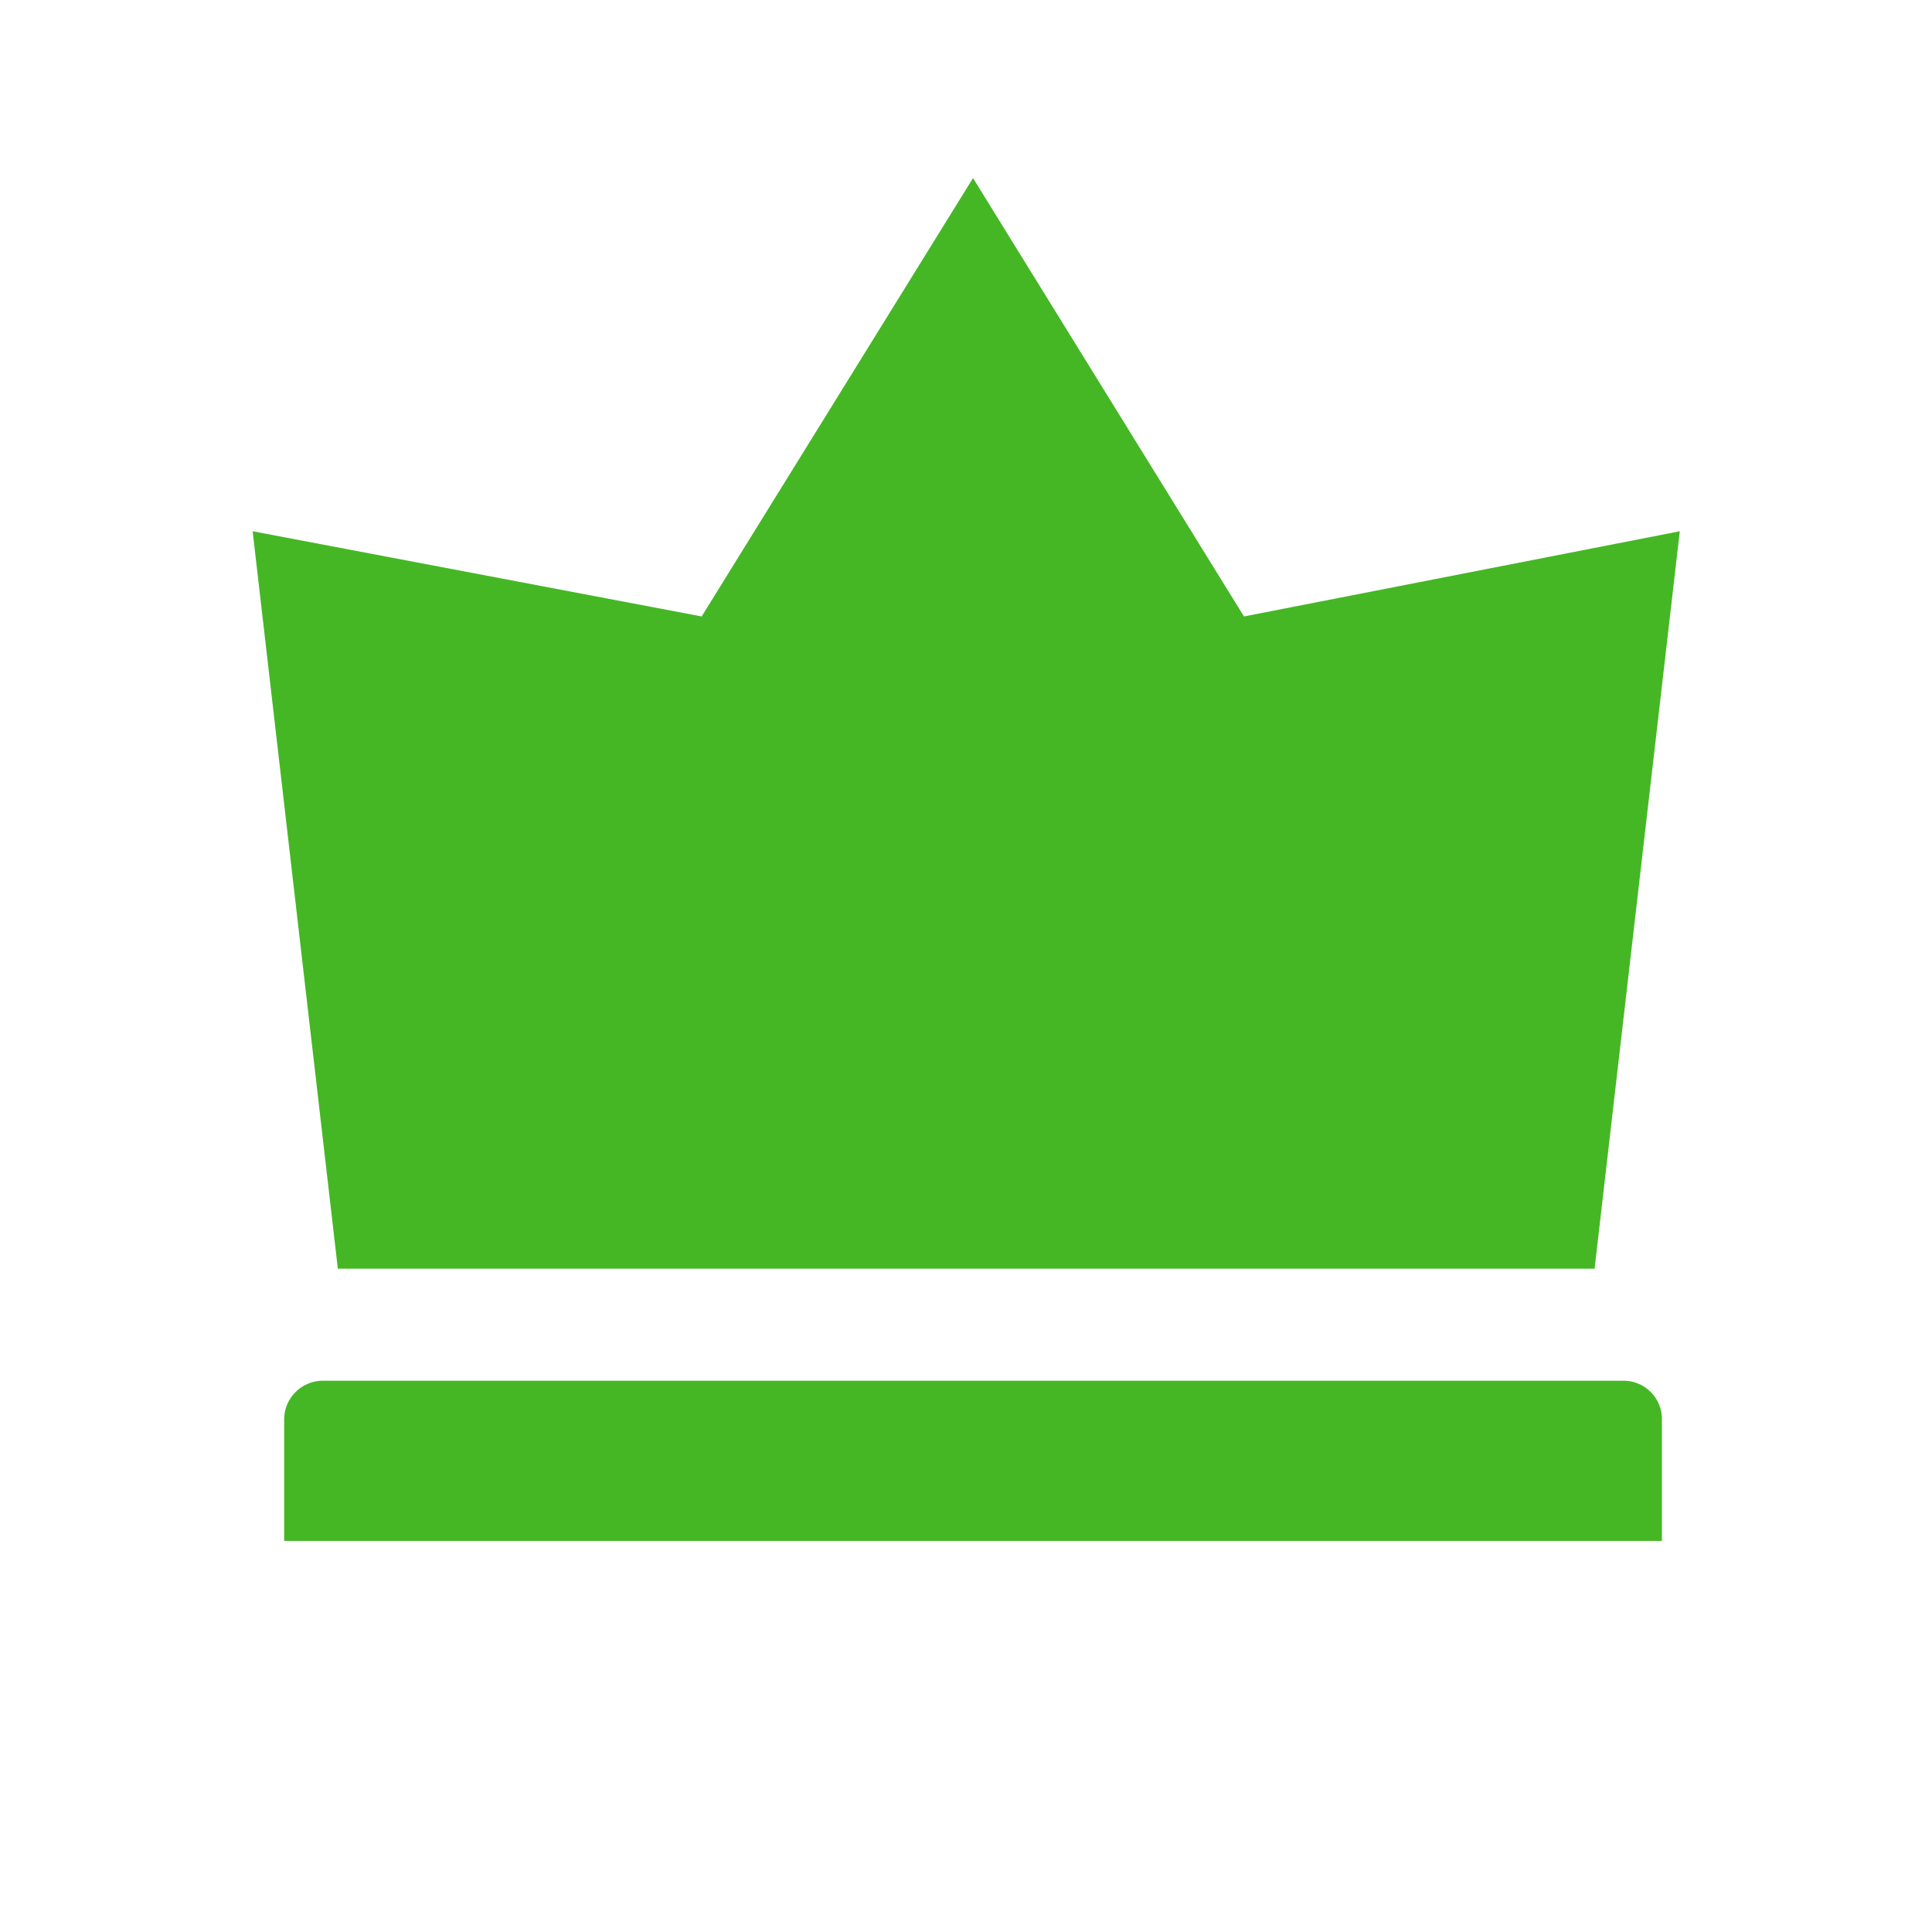
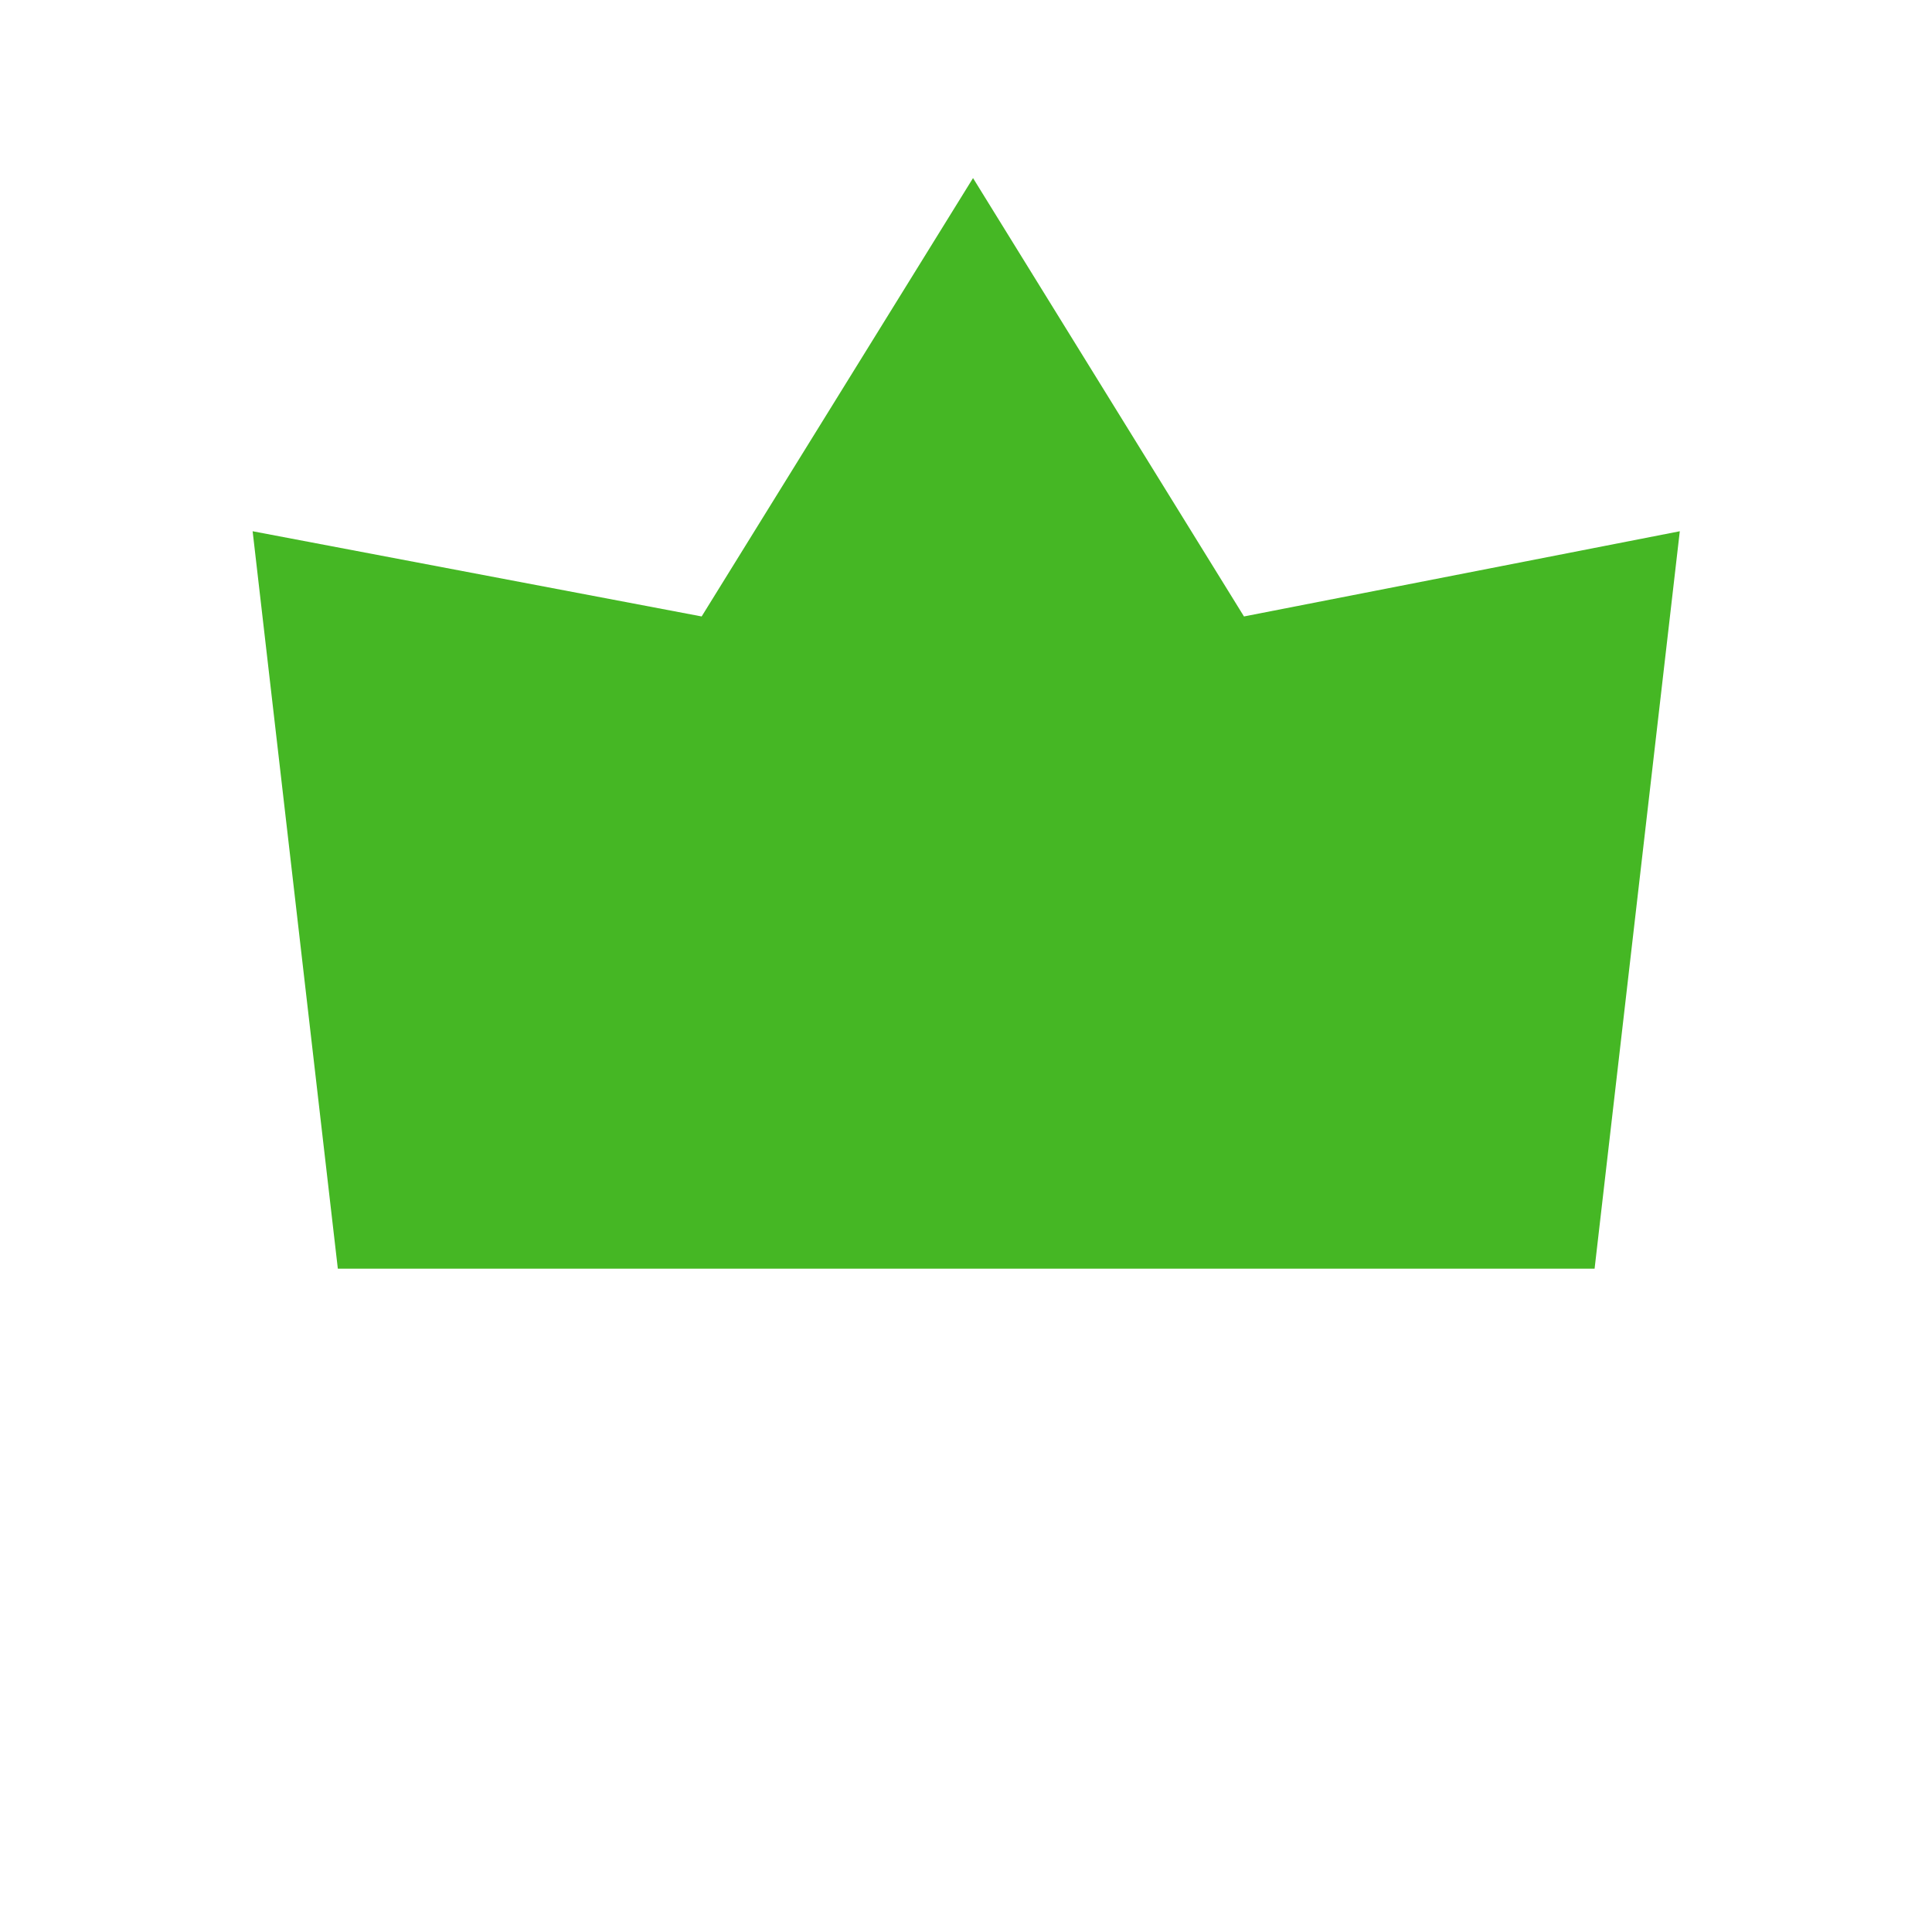
<svg xmlns="http://www.w3.org/2000/svg" xmlns:ns1="http://sodipodi.sourceforge.net/DTD/sodipodi-0.dtd" width="45.35" height="45.35" viewBox="0 0 45.35 45.35" version="1.1" id="svg155" ns1:docname="crown_green_1.svg">
  <ns1:namedview id="namedview157" pagecolor="#ffffff" bordercolor="#666666" borderopacity="1.0" pageshadow="2" pageopacity="0.0" pagecheckerboard="0" showgrid="false" zoom="18.346" cx="22.648" cy="22.648" window-width="960" window-height="1017" window-x="952" window-y="-8" window-maximized="0" current-layer="svg155" />
  <defs id="defs147">
    <style id="style145">.a{fill:#45B724;}.b{fill:none;}</style>
  </defs>
-   <path class="a" d="M 38.11,32.41 H 7.58 a 0.91,0.91 0 0 0 -0.91,0.91 v 2.85 h 32.34 v -2.85 a 0.9,0.9 0 0 0 -0.9,-0.91 z" id="path149" />
  <polygon class="a" points="39.43,15.47 29.2,17.47 22.84,7.18 16.47,17.47 5.93,15.47 7.93,32.78 19.77,32.78 23.85,32.78 37.43,32.78 " id="polygon151" transform="translate(0,-3)" />
  <rect class="b" width="45.35" height="45.35" id="rect153" />
</svg>